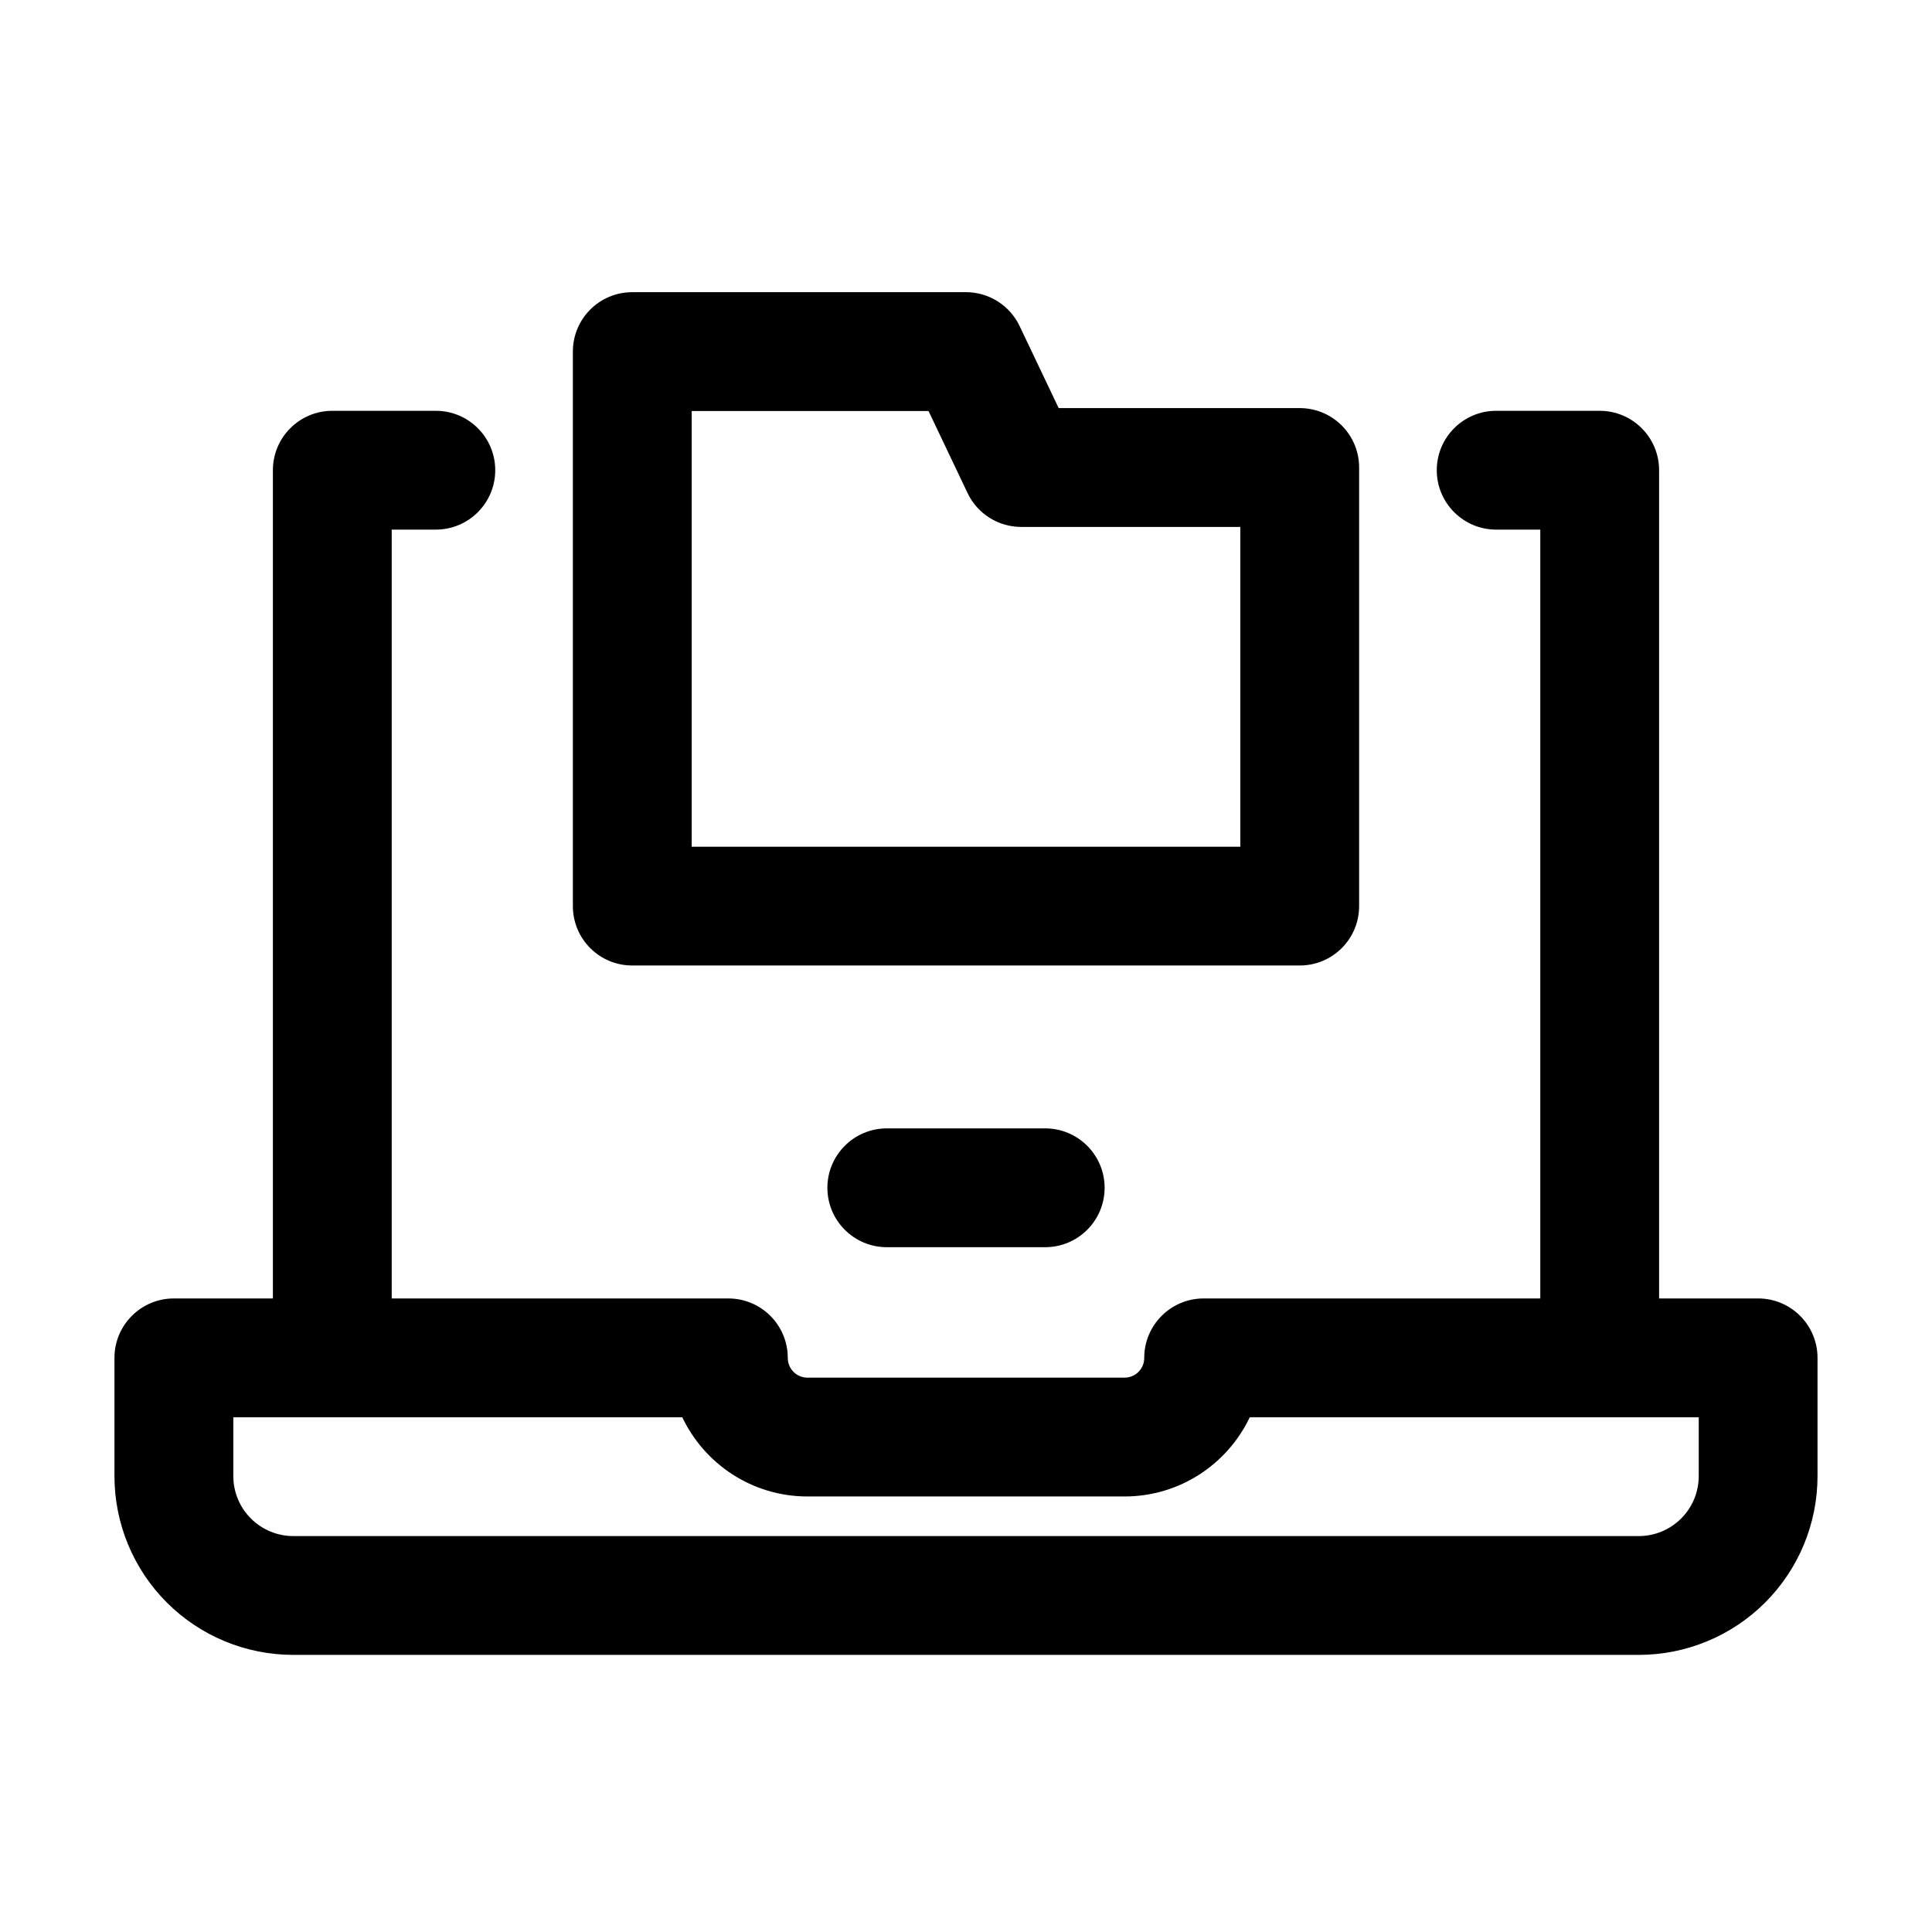
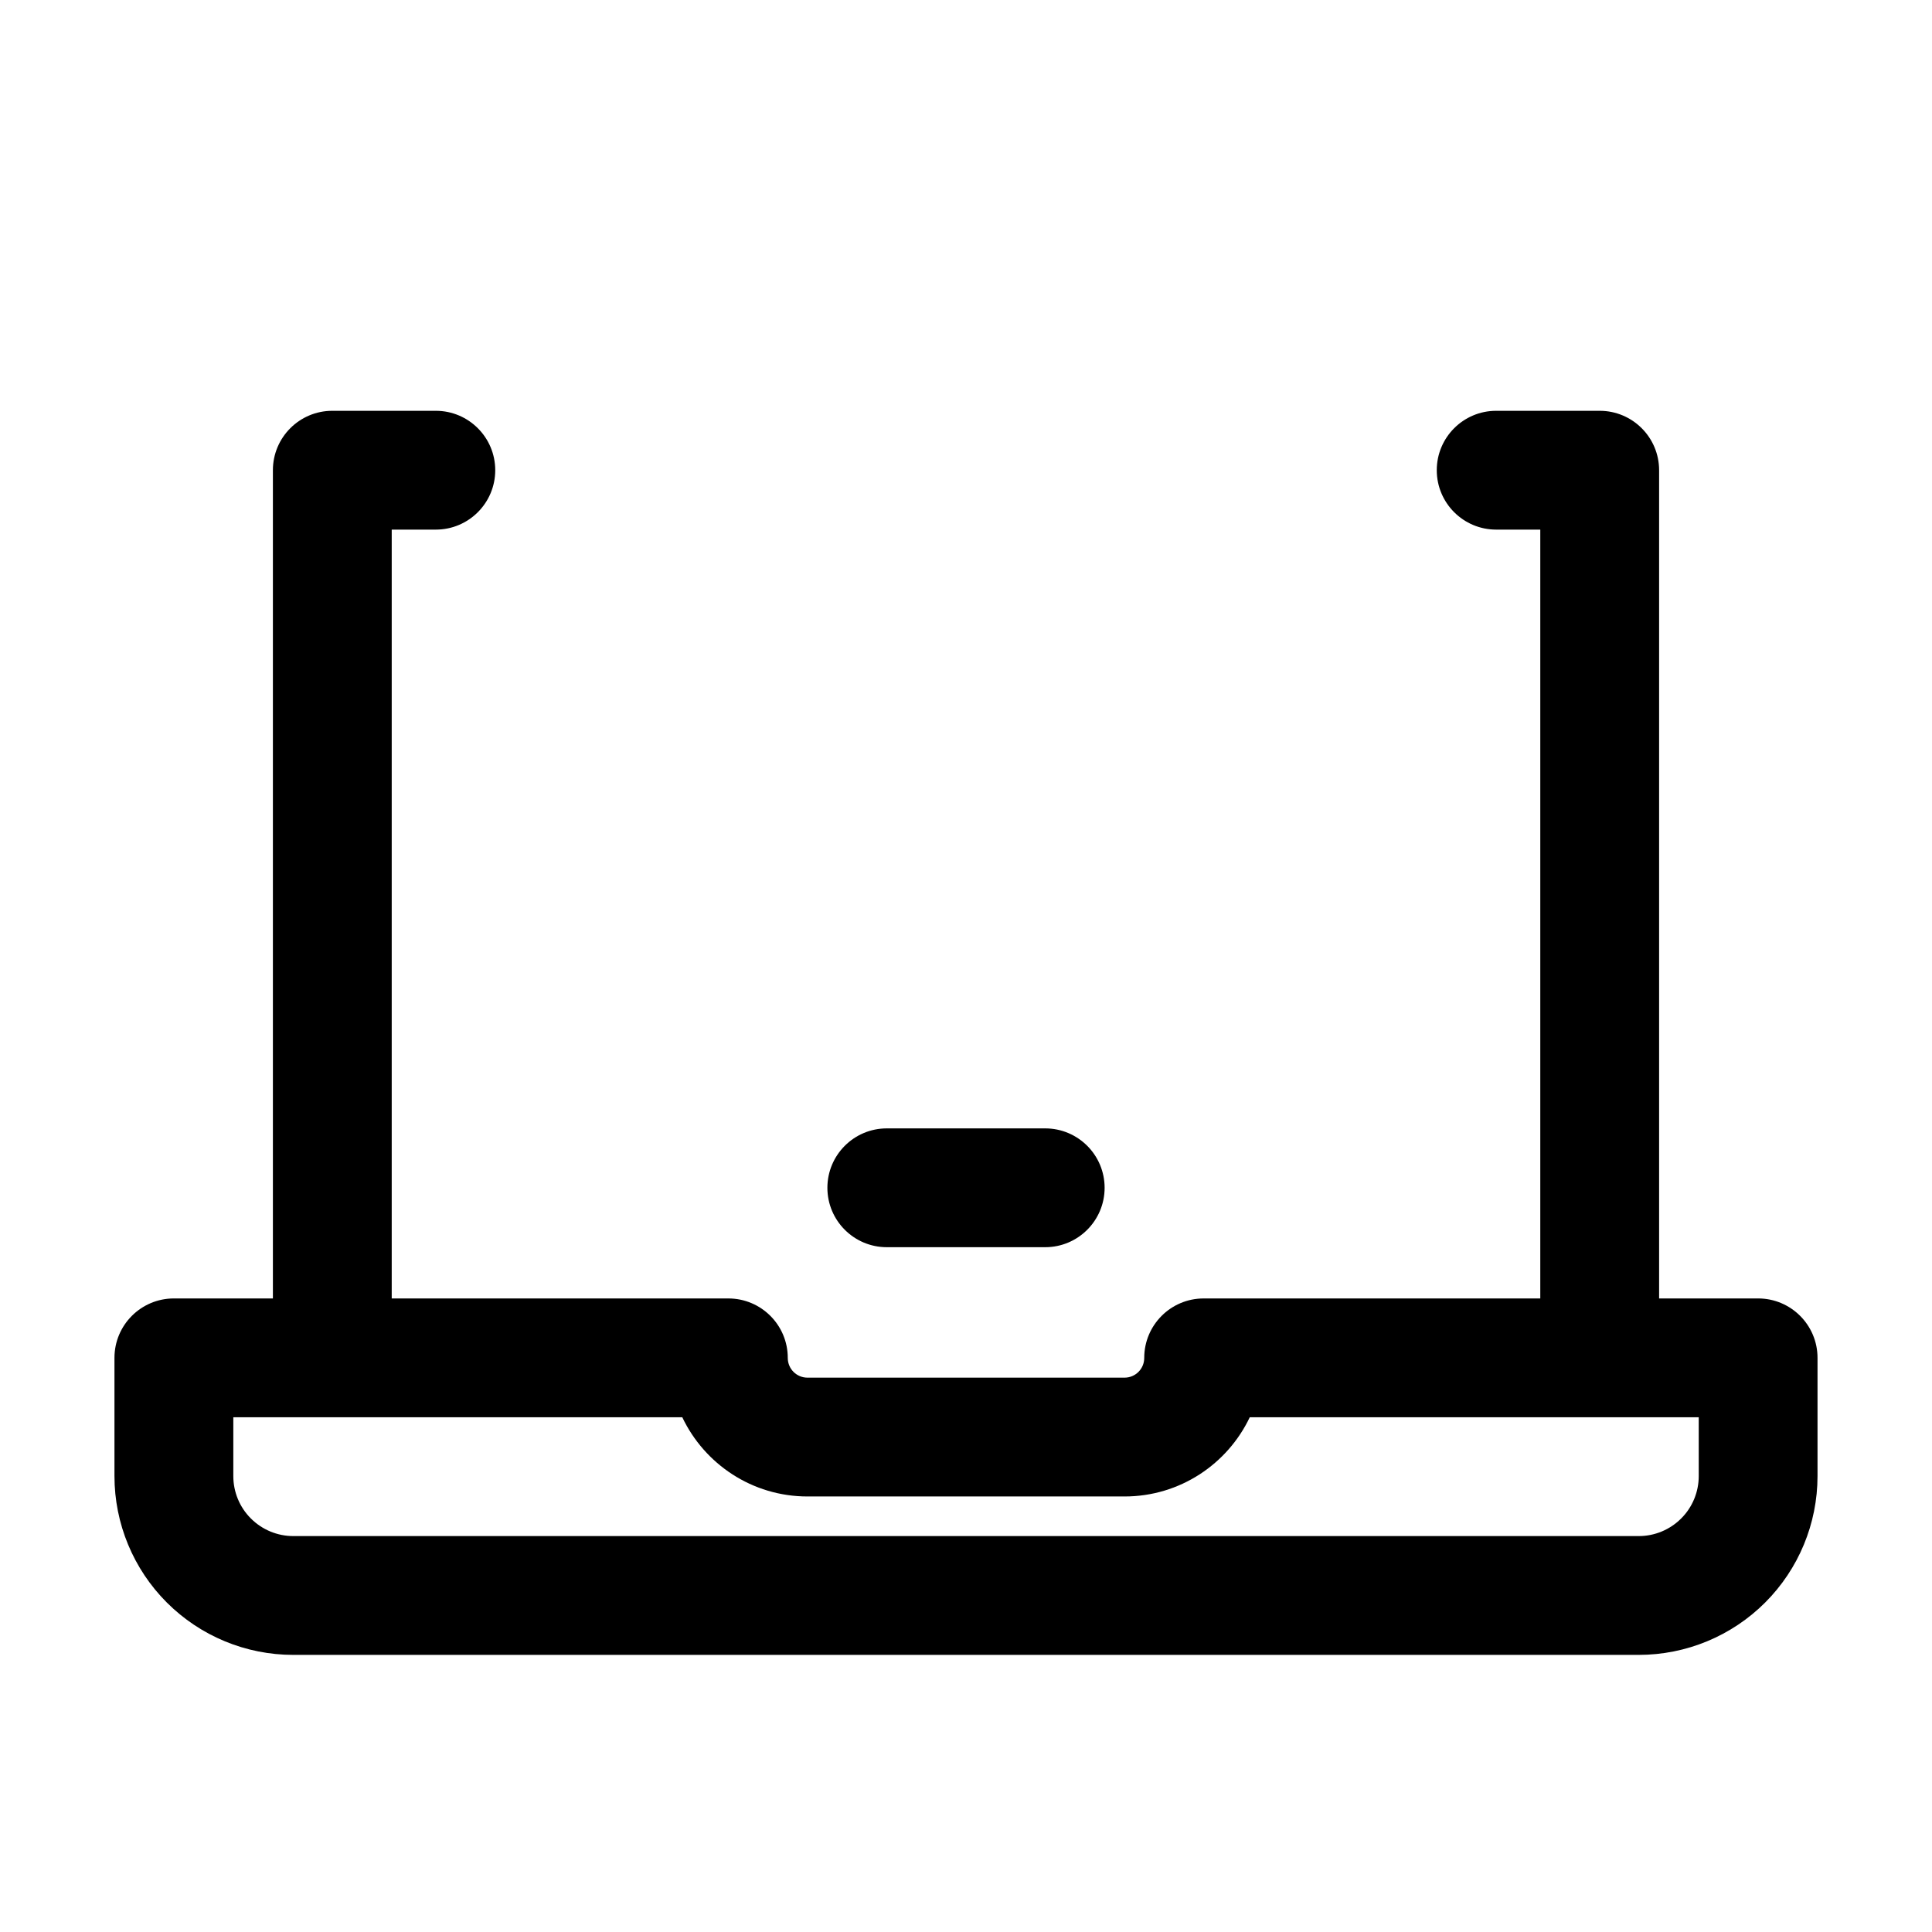
<svg xmlns="http://www.w3.org/2000/svg" fill="#000000" width="800px" height="800px" version="1.1" viewBox="144 144 512 512">
  <g fill-rule="evenodd">
    <path d="m216.32 488.1v-219.49c0-8.691 7.055-15.742 15.742-15.742h27.438c8.691 0 15.742 7.055 15.742 15.742 0 8.691-7.055 15.742-15.742 15.742h-11.691v203.75h89.215c8.691 0 15.742 7.055 15.742 15.742v0.02c0 2.898 2.332 5.227 5.227 5.227h84.012c2.898 0 5.227-2.332 5.227-5.227v-0.02c0-8.691 7.055-15.742 15.742-15.742h89.215v-203.75h-11.691c-8.691 0-15.742-7.055-15.742-15.742 0-8.691 7.055-15.742 15.742-15.742h27.438c8.691 0 15.742 7.055 15.742 15.742v219.49h26.238c8.691 0 15.742 7.055 15.742 15.742v31.34c0 12.574-4.996 24.625-13.875 33.504s-20.93 13.875-33.504 13.875h-356.57c-12.574 0-24.625-4.996-33.504-13.875-8.879-8.879-13.875-20.93-13.875-33.504v-31.34c0-8.691 7.055-15.742 15.742-15.742zm377.86 31.488h-118.98c-5.898 12.406-18.535 20.992-33.188 20.992h-84.012c-14.652 0-27.289-8.586-33.188-20.992h-118.98v15.598c0 4.219 1.68 8.27 4.66 11.23 2.981 2.981 7.012 4.66 11.23 4.66h356.57c4.219 0 8.25-1.68 11.23-4.66 2.981-2.961 4.66-7.012 4.66-11.23v-15.598z" />
    <path d="m379.01 474.52h41.984c8.691 0 15.742-7.055 15.742-15.742 0-8.691-7.055-15.742-15.742-15.742h-41.984c-8.691 0-15.742 7.055-15.742 15.742 0 8.691 7.055 15.742 15.742 15.742z" />
-     <path d="m424.56 252.15h63.879c8.711 0 15.742 7.055 15.742 15.742v116.23c0 8.711-7.031 15.742-15.742 15.742h-176.88c-8.711 0-15.742-7.031-15.742-15.742v-146.95c0-8.691 7.031-15.742 15.742-15.742h88.441c6.066 0 11.609 3.504 14.211 8.984zm-34.488 0.777h-62.766v115.46h145.39v-84.746h-58.062c-6.066 0-11.609-3.484-14.211-8.965l-10.348-21.746z" />
  </g>
</svg>